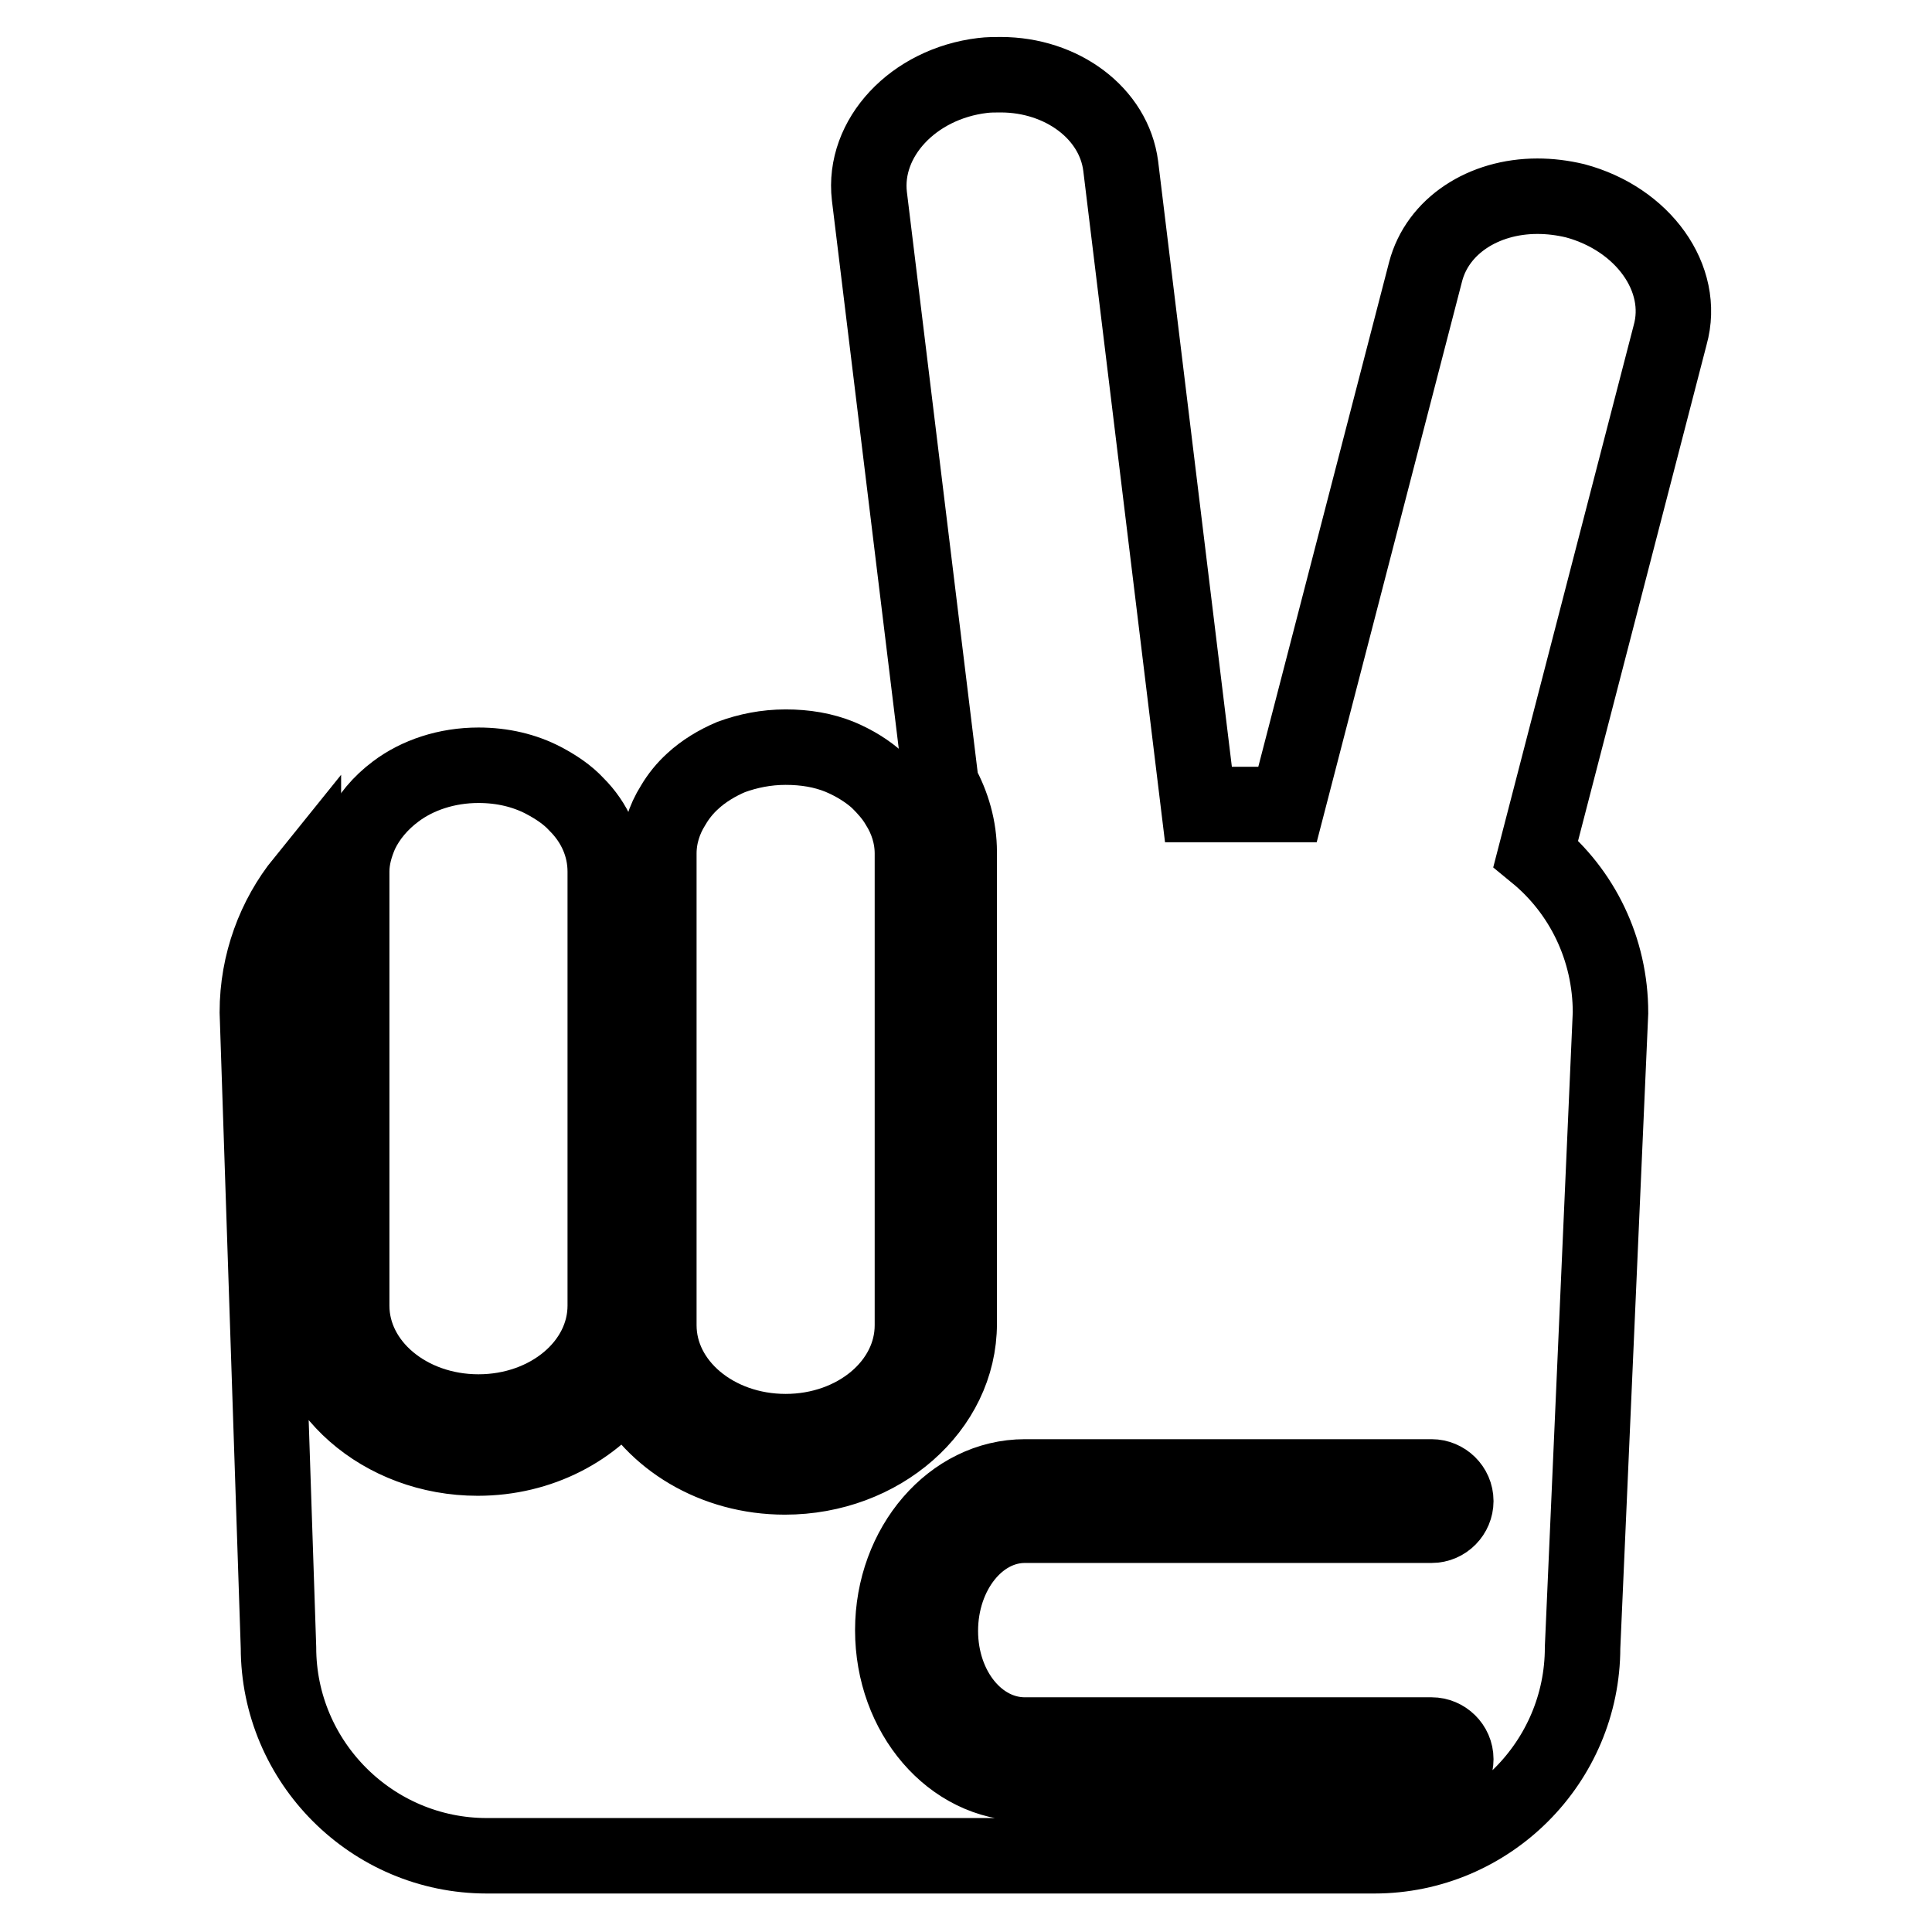
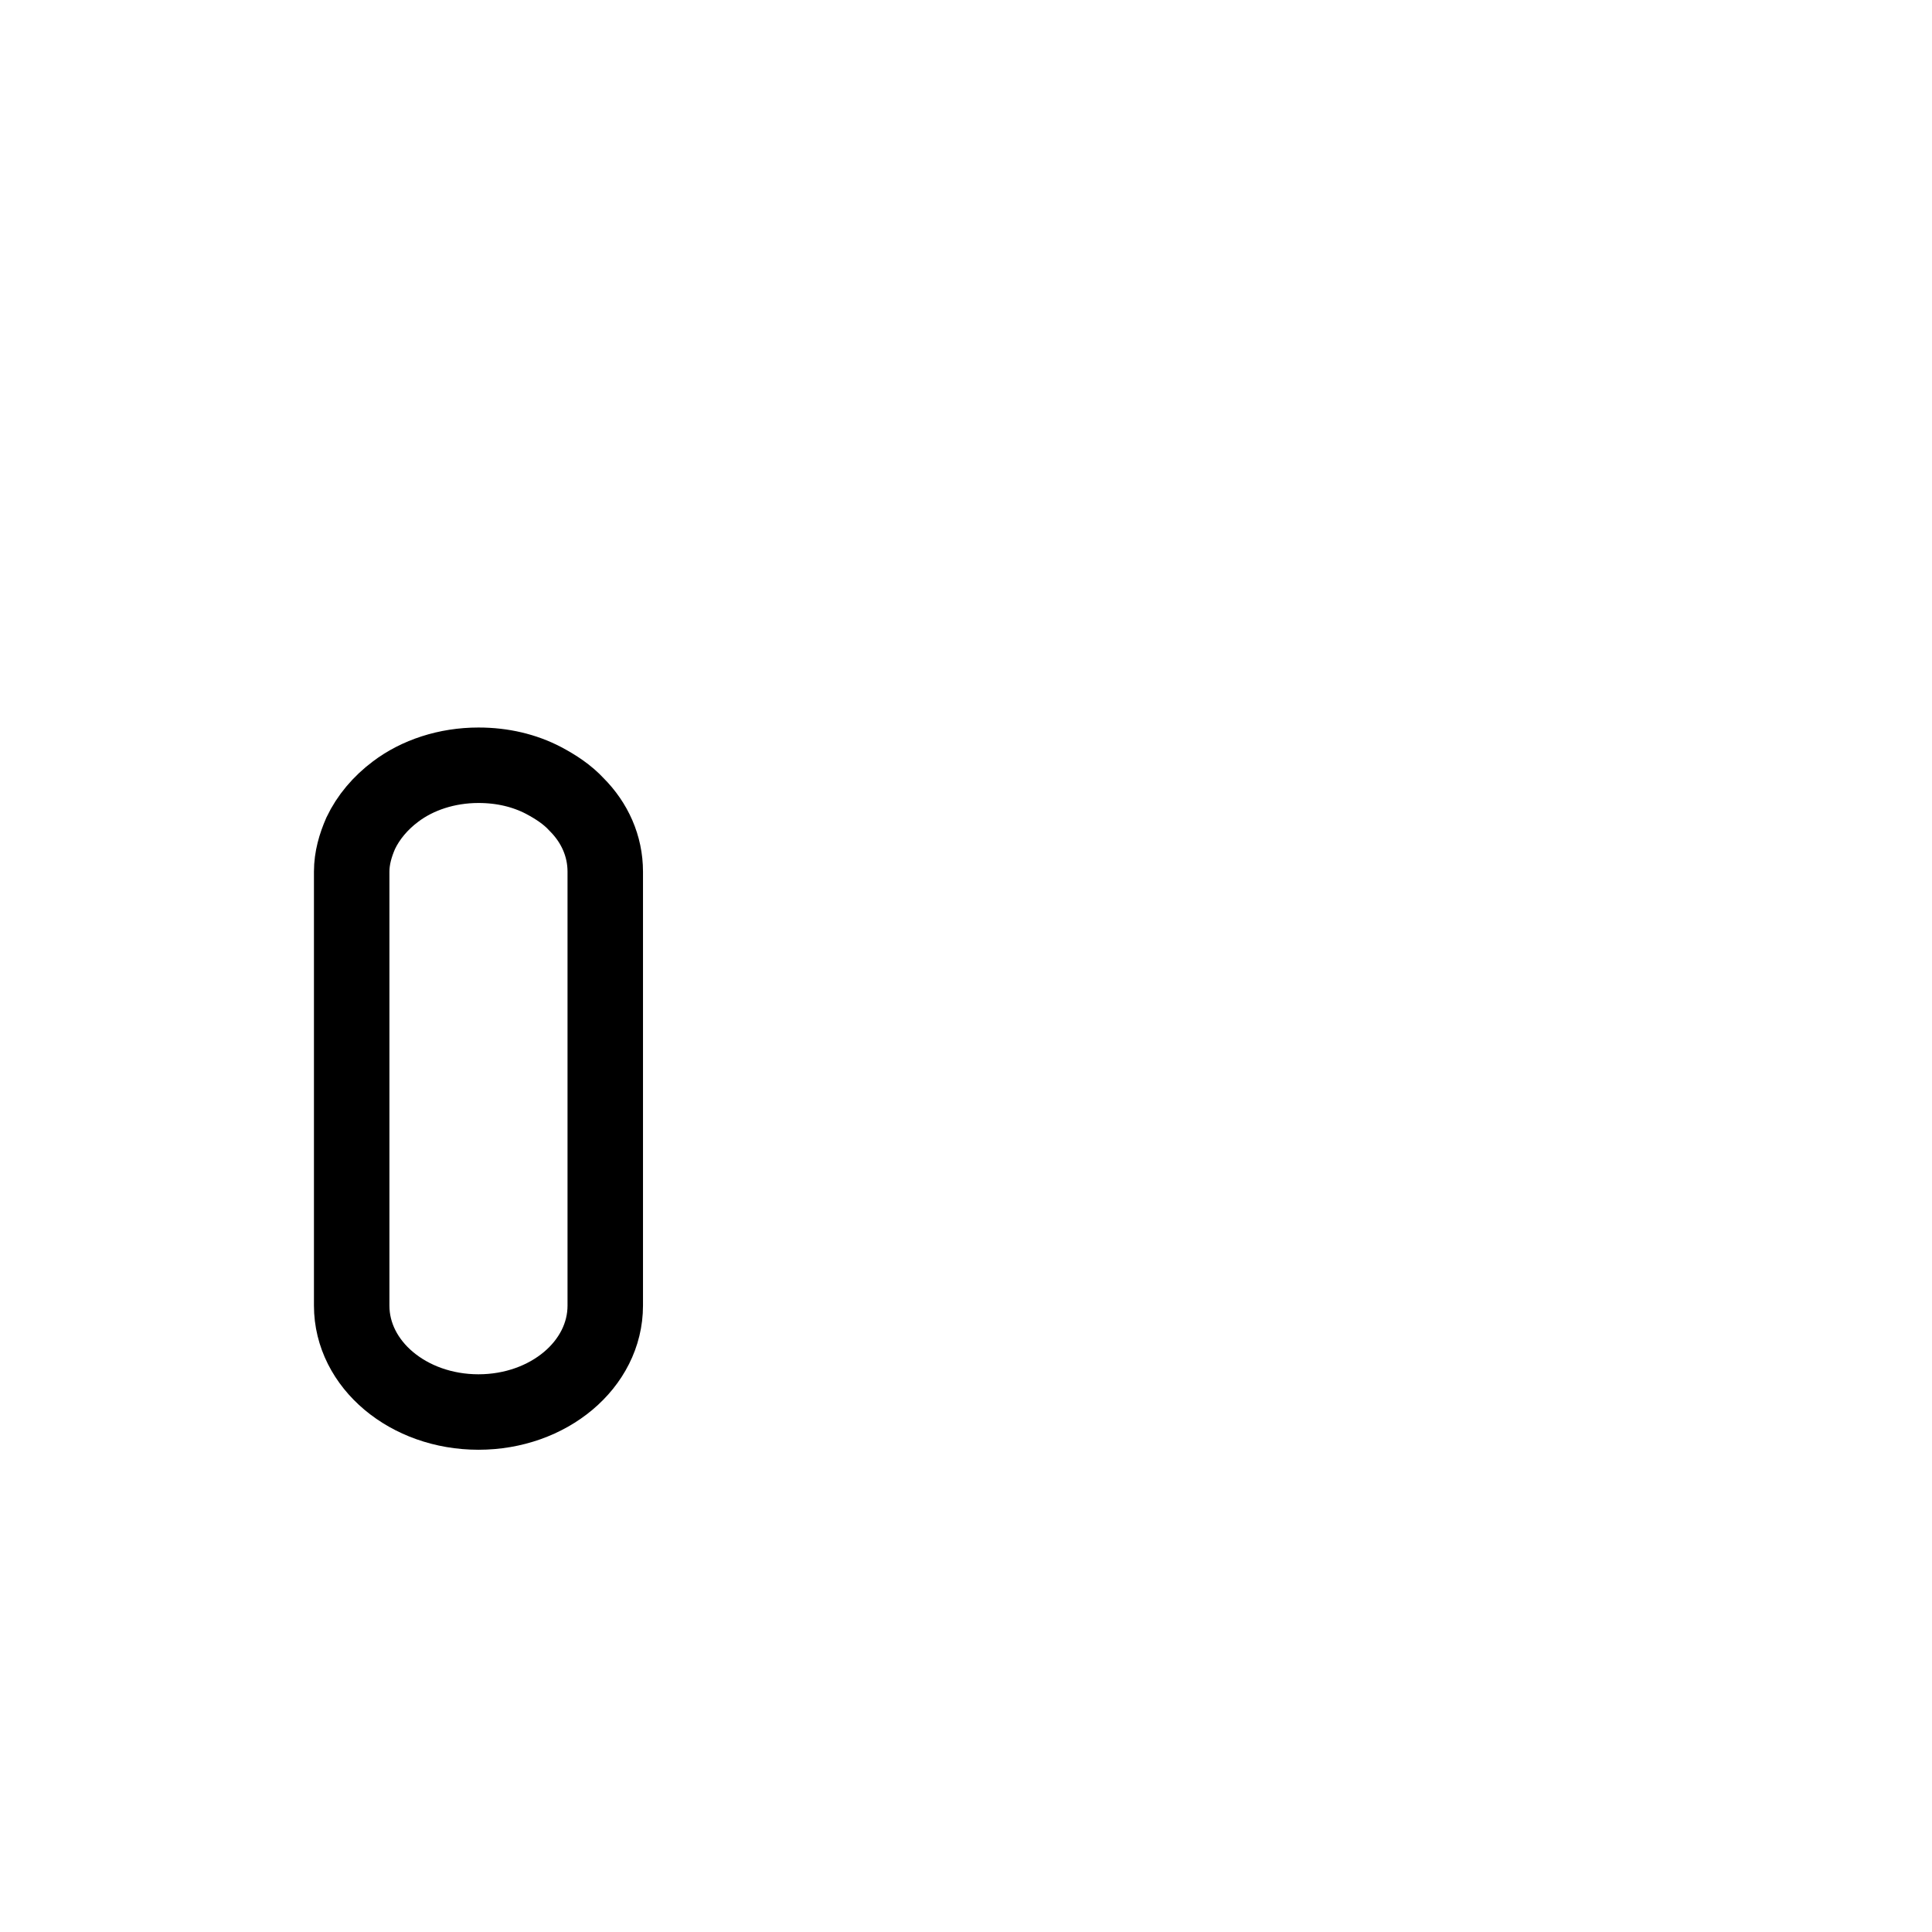
<svg xmlns="http://www.w3.org/2000/svg" version="1.1" x="0px" y="0px" viewBox="0 0 256 256" enable-background="new 0 0 256 256" xml:space="preserve">
  <g>
    <g>
      <g>
        <g>
-           <path stroke-width="10" fill-opacity="0" stroke="#000000" d="M208.7,26.6c-1.7-0.4-3.3-0.6-5-0.6c-7.1,0-13.2,3.9-14.8,10l-18.3,70.6h-11.8l-10.3-84.6c-0.9-7-7.8-12.1-15.9-12.1c-0.8,0-1.6,0-2.4,0.1c-9.2,1.1-15.9,8.3-15,16l9.5,77.9c1.5,2.7,2.4,5.8,2.4,9v62.5c0,11.2-10.4,20.3-23.1,20.3c-9.4,0-17.5-5-21.1-12.2c-4.1,5.8-11.3,9.7-19.6,9.7c-12.7,0-23.1-9.1-23.1-20.3v-56.1c-3.8,4.7-6.1,10.8-6.1,17.3l2.8,84.2c0,15.2,12.4,27.6,27.6,27.6h117.6c15.2,0,27.6-12.4,27.6-27.6l3.7-84.1c0-8.5-3.8-16.1-9.9-21.1l17.8-68.7C223.4,36.9,217.7,29,208.7,26.6z M135.8,229.9h53.9c1.7,0,3.2,1.4,3.2,3.2s-1.4,3.2-3.2,3.2h-53.9c-9.7,0-17.5-9.1-17.5-20.3s7.9-20.3,17.5-20.3h53.9c1.7,0,3.2,1.4,3.2,3.2c0,1.7-1.4,3.2-3.2,3.2h-53.9c-6.2,0-11.2,6.3-11.2,14S129.6,229.9,135.8,229.9z" />
          <path stroke-width="10" fill-opacity="0" stroke="#000000" d="M63.4,187.1c9.3,0,16.8-6.3,16.8-14.1v-57.5c0-3.4-1.4-6.5-3.8-8.9c-1.2-1.3-2.7-2.3-4.4-3.2c-2.5-1.3-5.4-2-8.6-2c-4.2,0-8.1,1.3-11,3.5c-2,1.5-3.6,3.4-4.6,5.5c-0.7,1.6-1.2,3.3-1.2,5.1V173C46.6,180.8,54.1,187.1,63.4,187.1z" />
-           <path stroke-width="10" fill-opacity="0" stroke="#000000" d="M91.8,103.5c-1,0.9-1.9,2-2.6,3.2c-1.2,1.9-1.9,4.1-1.9,6.4v62.5c0,7.8,7.5,14.1,16.8,14.1c9.3,0,16.8-6.3,16.8-14.1v-62.5c0-2.3-0.7-4.5-1.9-6.4c-0.7-1.2-1.6-2.2-2.6-3.2c-1.4-1.3-3.2-2.4-5.1-3.2c-2.2-0.9-4.6-1.3-7.2-1.3c-2.6,0-5,0.5-7.2,1.3C95,101.1,93.2,102.2,91.8,103.5z" />
        </g>
      </g>
      <g />
      <g />
      <g />
      <g />
      <g />
      <g />
      <g />
      <g />
      <g />
      <g />
      <g />
      <g />
      <g />
      <g />
      <g />
    </g>
  </g>
</svg>